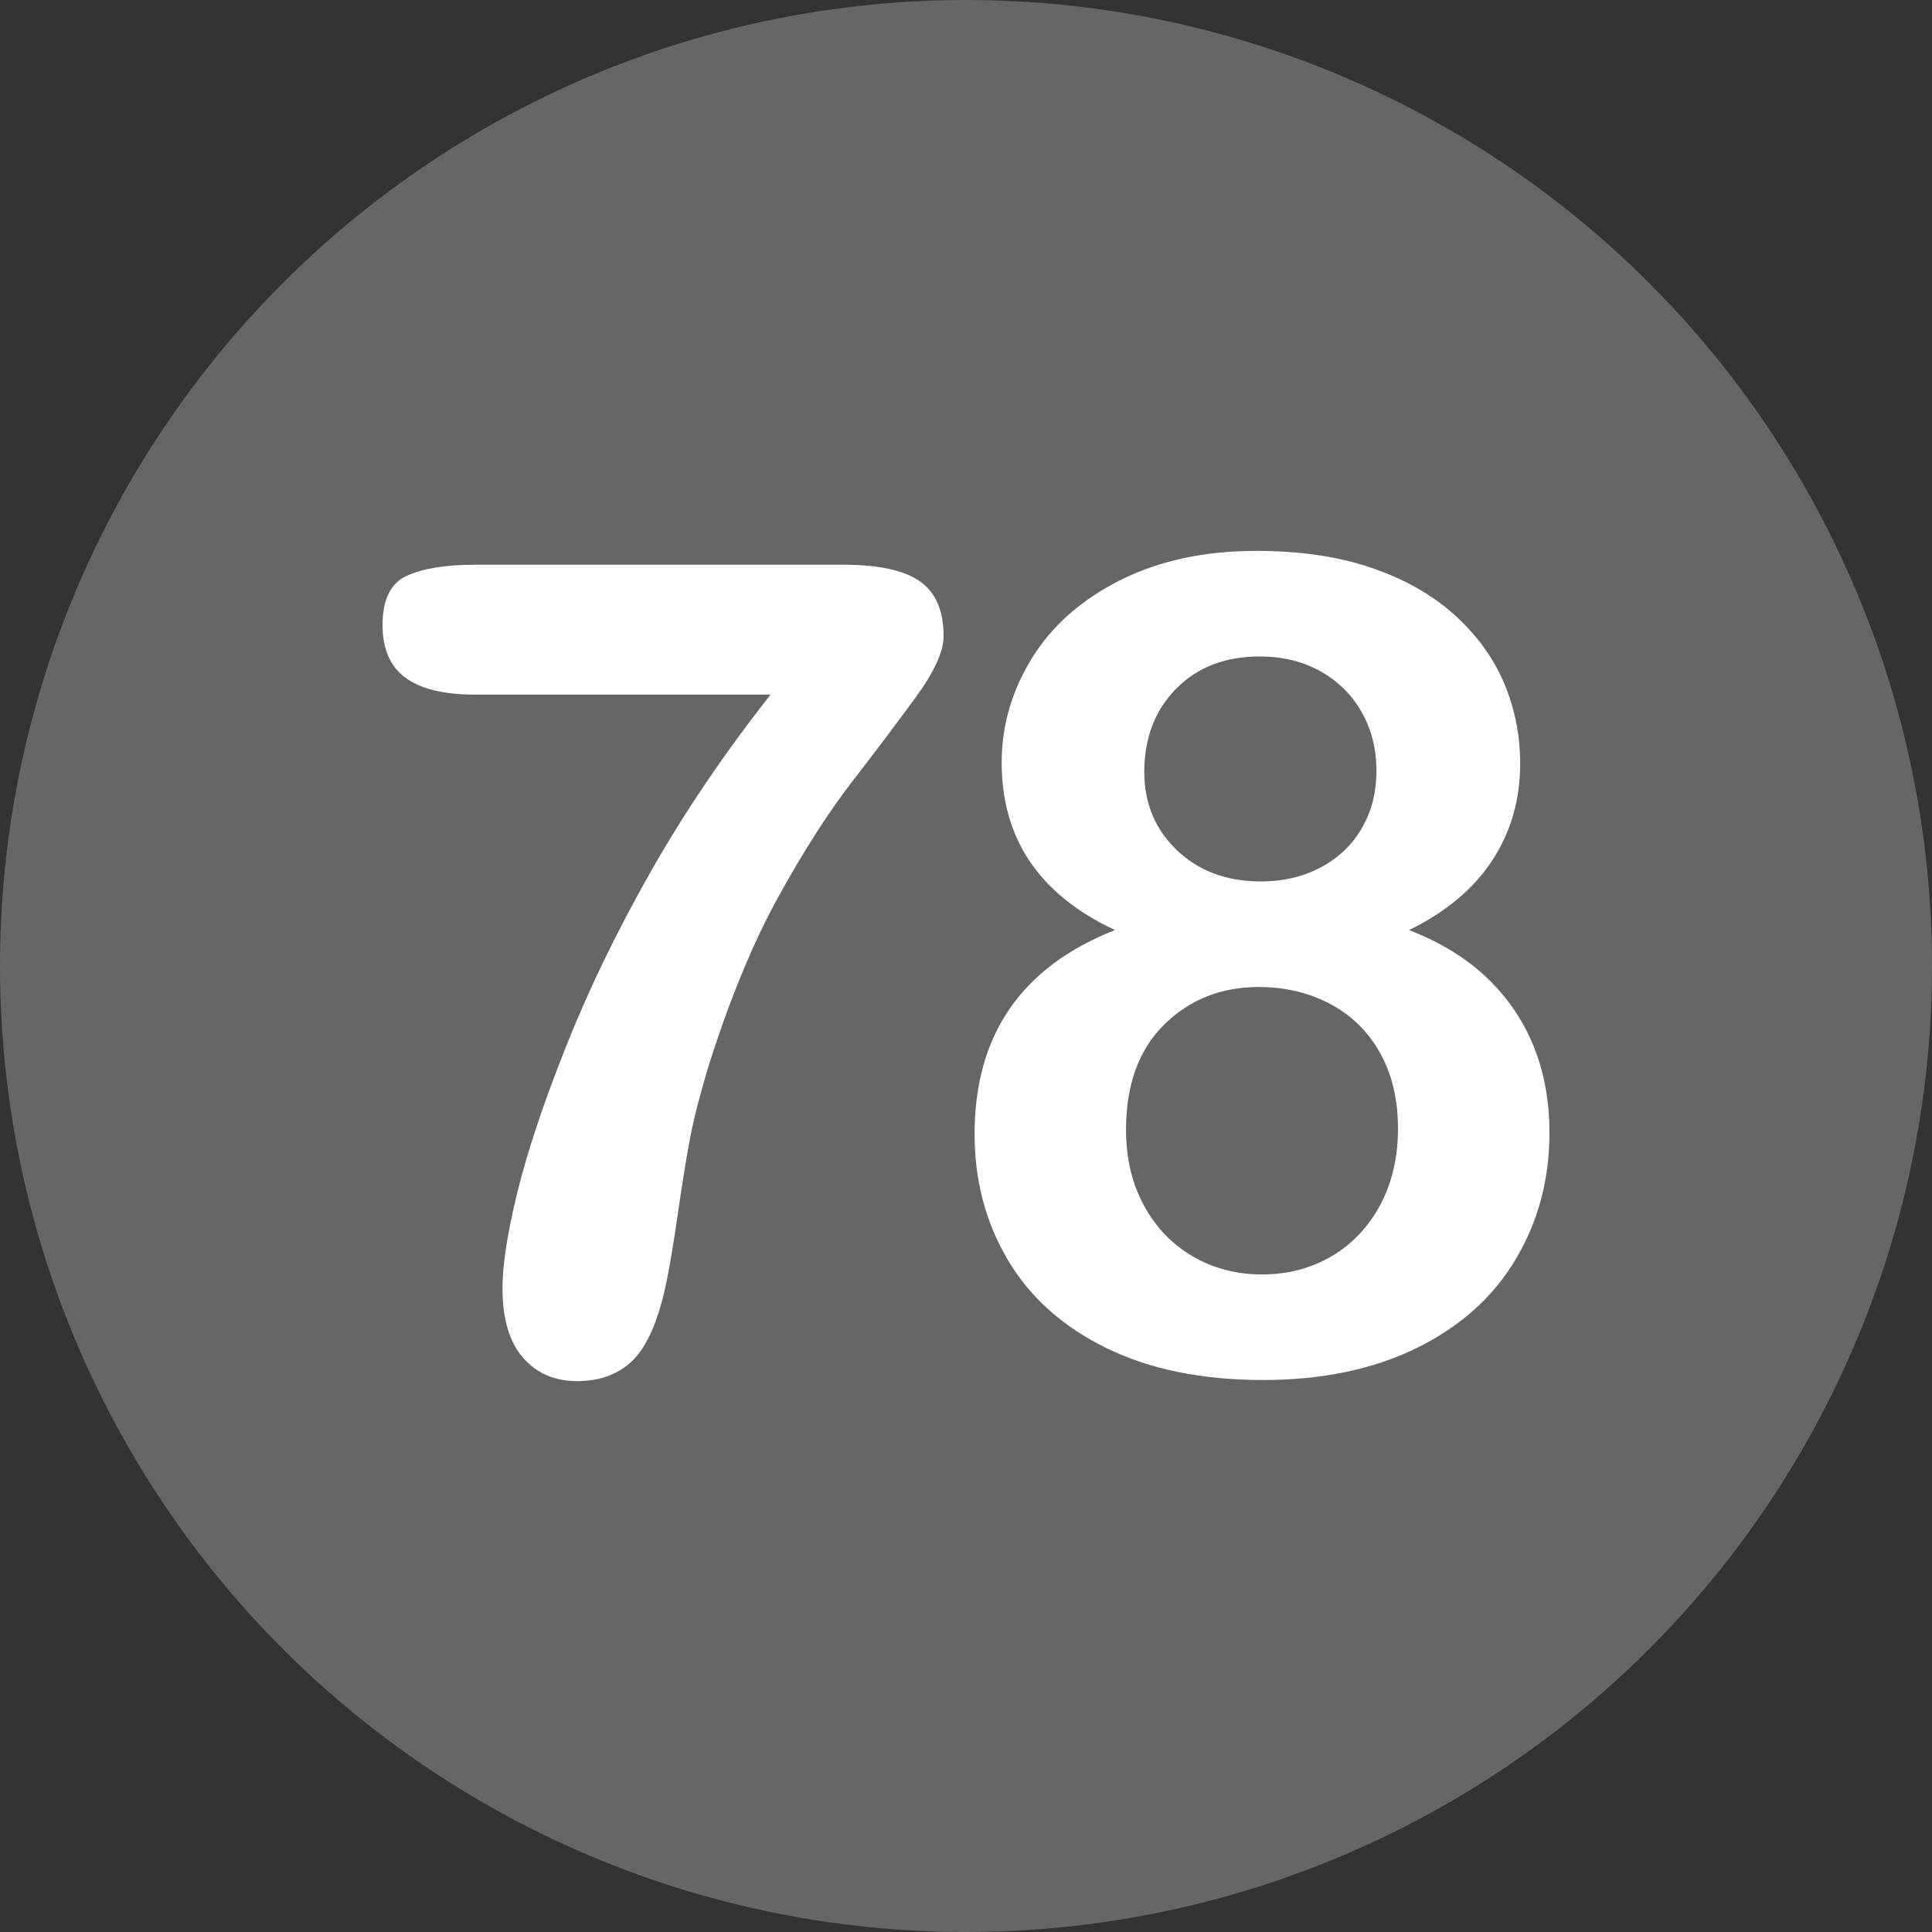
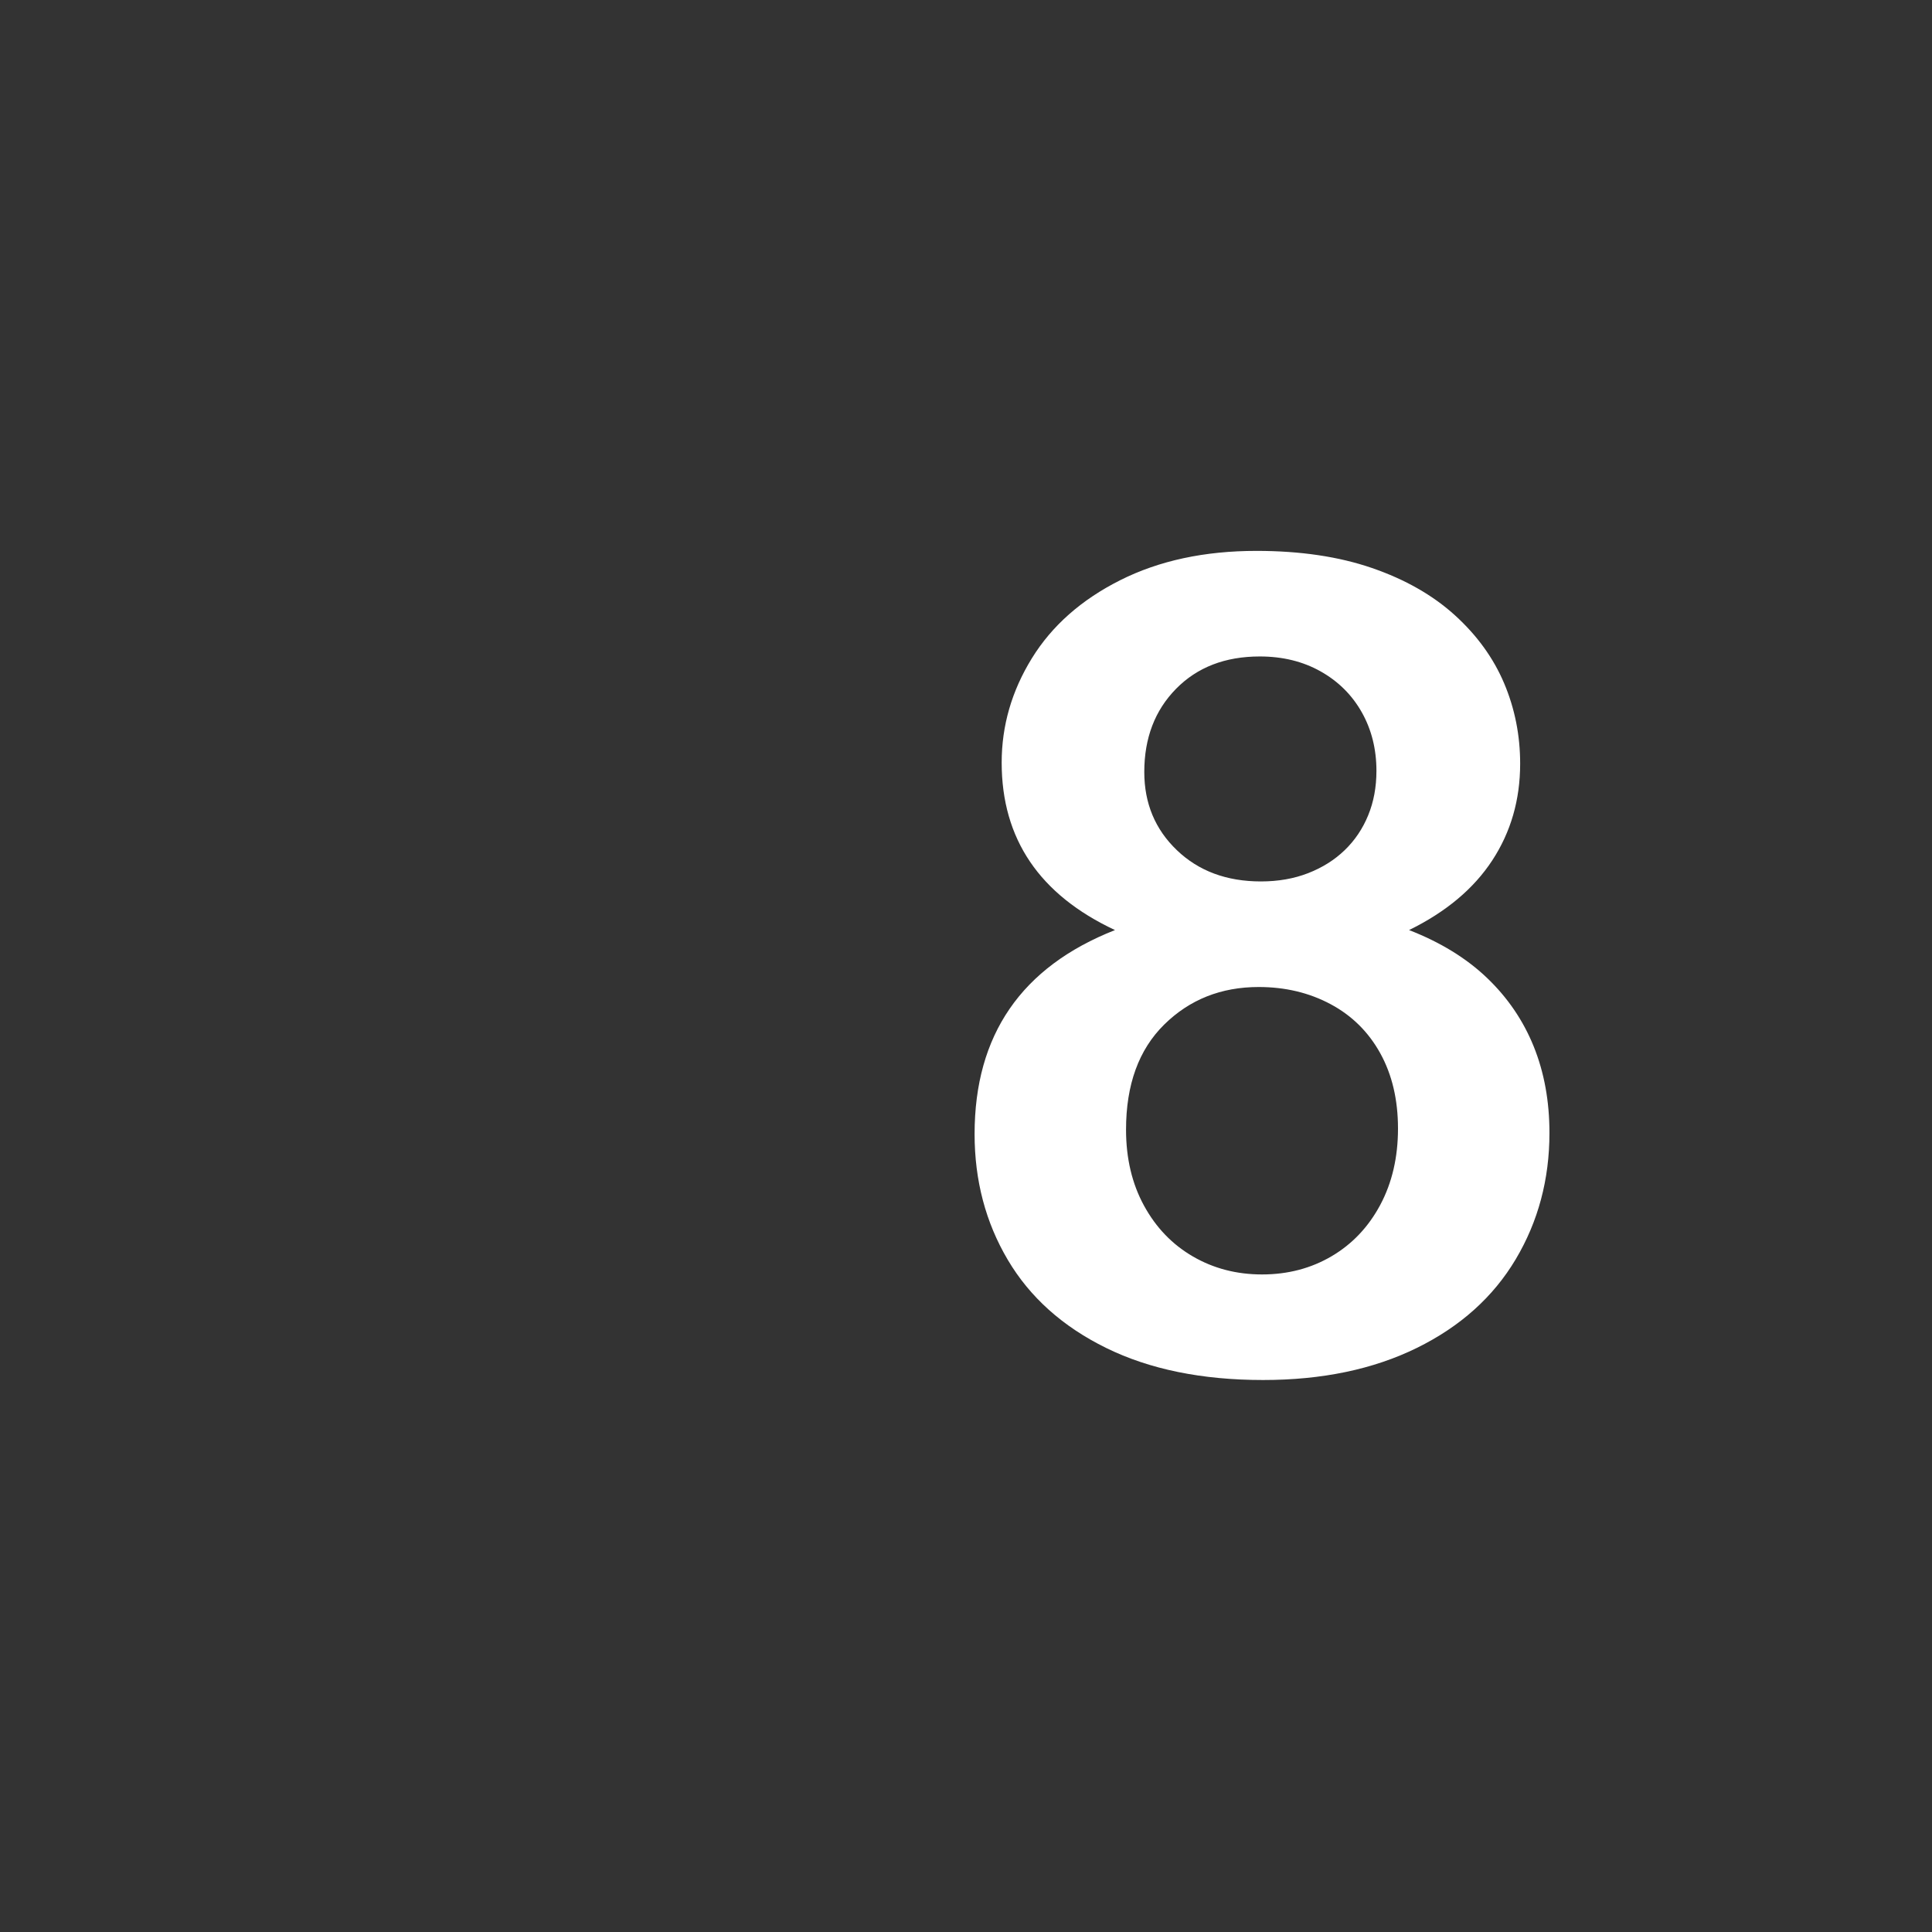
<svg xmlns="http://www.w3.org/2000/svg" id="Layer_2" height="512" viewBox="0 0 512 512" width="512" data-name="Layer 2">
  <rect x="0" y="0" width="512" height="512" fill="#333333" stroke="none" />
  <g id="Layer_1-2" data-name="Layer 1">
    <g id="_78" data-name="78">
-       <circle cx="256" cy="256" fill="#666666" r="256" />
      <g fill="#fff">
-         <path d="m125.843 149.652h97.559c9.375 0 16.161 1.465 20.361 4.395 4.197 2.93 6.299 7.764 6.299 14.502 0 4.102-2.468 9.521-7.397 16.26-4.933 6.738-10.547 14.187-16.846 22.339-6.299 8.155-12.795 18.288-19.482 30.396-6.69 12.11-12.817 26.905-18.384 44.385-2.344 7.716-4.006 14.113-4.98 19.189-.978 5.079-2.051 11.671-3.223 19.775-1.172 8.107-2.197 14.308-3.076 18.604-2.051 9.961-4.958 16.871-8.716 20.728-3.761 3.856-8.767 5.786-15.015 5.786-5.958 0-10.744-2.076-14.355-6.226-3.614-4.149-5.42-10.276-5.42-18.384 0-6.248 1.318-14.744 3.955-25.488 2.637-10.741 6.933-23.606 12.891-38.599 5.955-14.989 13.403-30.37 22.339-46.143 8.936-15.77 19.556-31.469 31.86-47.095h-78.37c-8.203 0-14.333-1.487-18.384-4.468-4.054-2.978-6.079-7.64-6.079-13.989 0-6.738 2.146-11.082 6.445-13.037 4.296-1.952 10.302-2.93 18.018-2.93z" />
        <path d="m265.454 202.094c0-9.764 2.659-18.97 7.983-27.612 5.321-8.643 13.133-15.55 23.438-20.728 10.302-5.175 22.339-7.764 36.108-7.764 11.62 0 21.826 1.516 30.615 4.541 8.789 3.028 16.113 7.203 21.973 12.524 5.859 5.324 10.203 11.33 13.037 18.018 2.831 6.69 4.248 13.795 4.248 21.313 0 9.572-2.468 18.116-7.397 25.635-4.933 7.521-12.282 13.674-22.046 18.457 8.299 3.223 15.184 7.448 20.654 12.671 5.468 5.226 9.595 11.279 12.378 18.164s4.175 14.527 4.175 22.925c0 12.305-2.98 23.463-8.936 33.472-5.958 10.012-14.699 17.849-26.221 23.511-11.524 5.662-25.1 8.496-40.723 8.496-16.212 0-30.08-2.834-41.602-8.496-11.524-5.662-20.215-13.451-26.074-23.364-5.859-9.91-8.789-21.021-8.789-33.325 0-26.269 12.4-44.286 37.207-54.053-20.021-9.375-30.029-24.17-30.029-44.385zm105.029 96.973c0-7.617-1.563-14.257-4.688-19.922-3.127-5.662-7.521-10.009-13.184-13.037-5.665-3.025-12.012-4.541-19.043-4.541-9.961 0-18.311 3.321-25.049 9.961-6.738 6.643-10.107 15.919-10.107 27.832 0 7.617 1.586 14.333 4.761 20.142 3.172 5.812 7.493 10.305 12.964 13.477 5.468 3.175 11.572 4.761 18.311 4.761 6.834 0 12.986-1.611 18.457-4.834 5.468-3.223 9.764-7.764 12.891-13.623 3.124-5.859 4.688-12.598 4.688-20.215zm-36.621-125.098c-9.181 0-16.578 2.856-22.192 8.569-5.617 5.713-8.423 13.062-8.423 22.046 0 8.302 2.879 15.212 8.643 20.728 5.761 5.519 13.184 8.276 22.266 8.276 4.589 0 8.764-.732 12.524-2.197 3.758-1.465 6.98-3.49 9.668-6.079 2.685-2.586 4.761-5.662 6.226-9.229 1.465-3.563 2.197-7.493 2.197-11.792 0-5.761-1.296-10.936-3.882-15.527-2.589-4.589-6.226-8.203-10.913-10.84s-10.06-3.955-16.113-3.955z" />
      </g>
    </g>
  </g>
</svg>